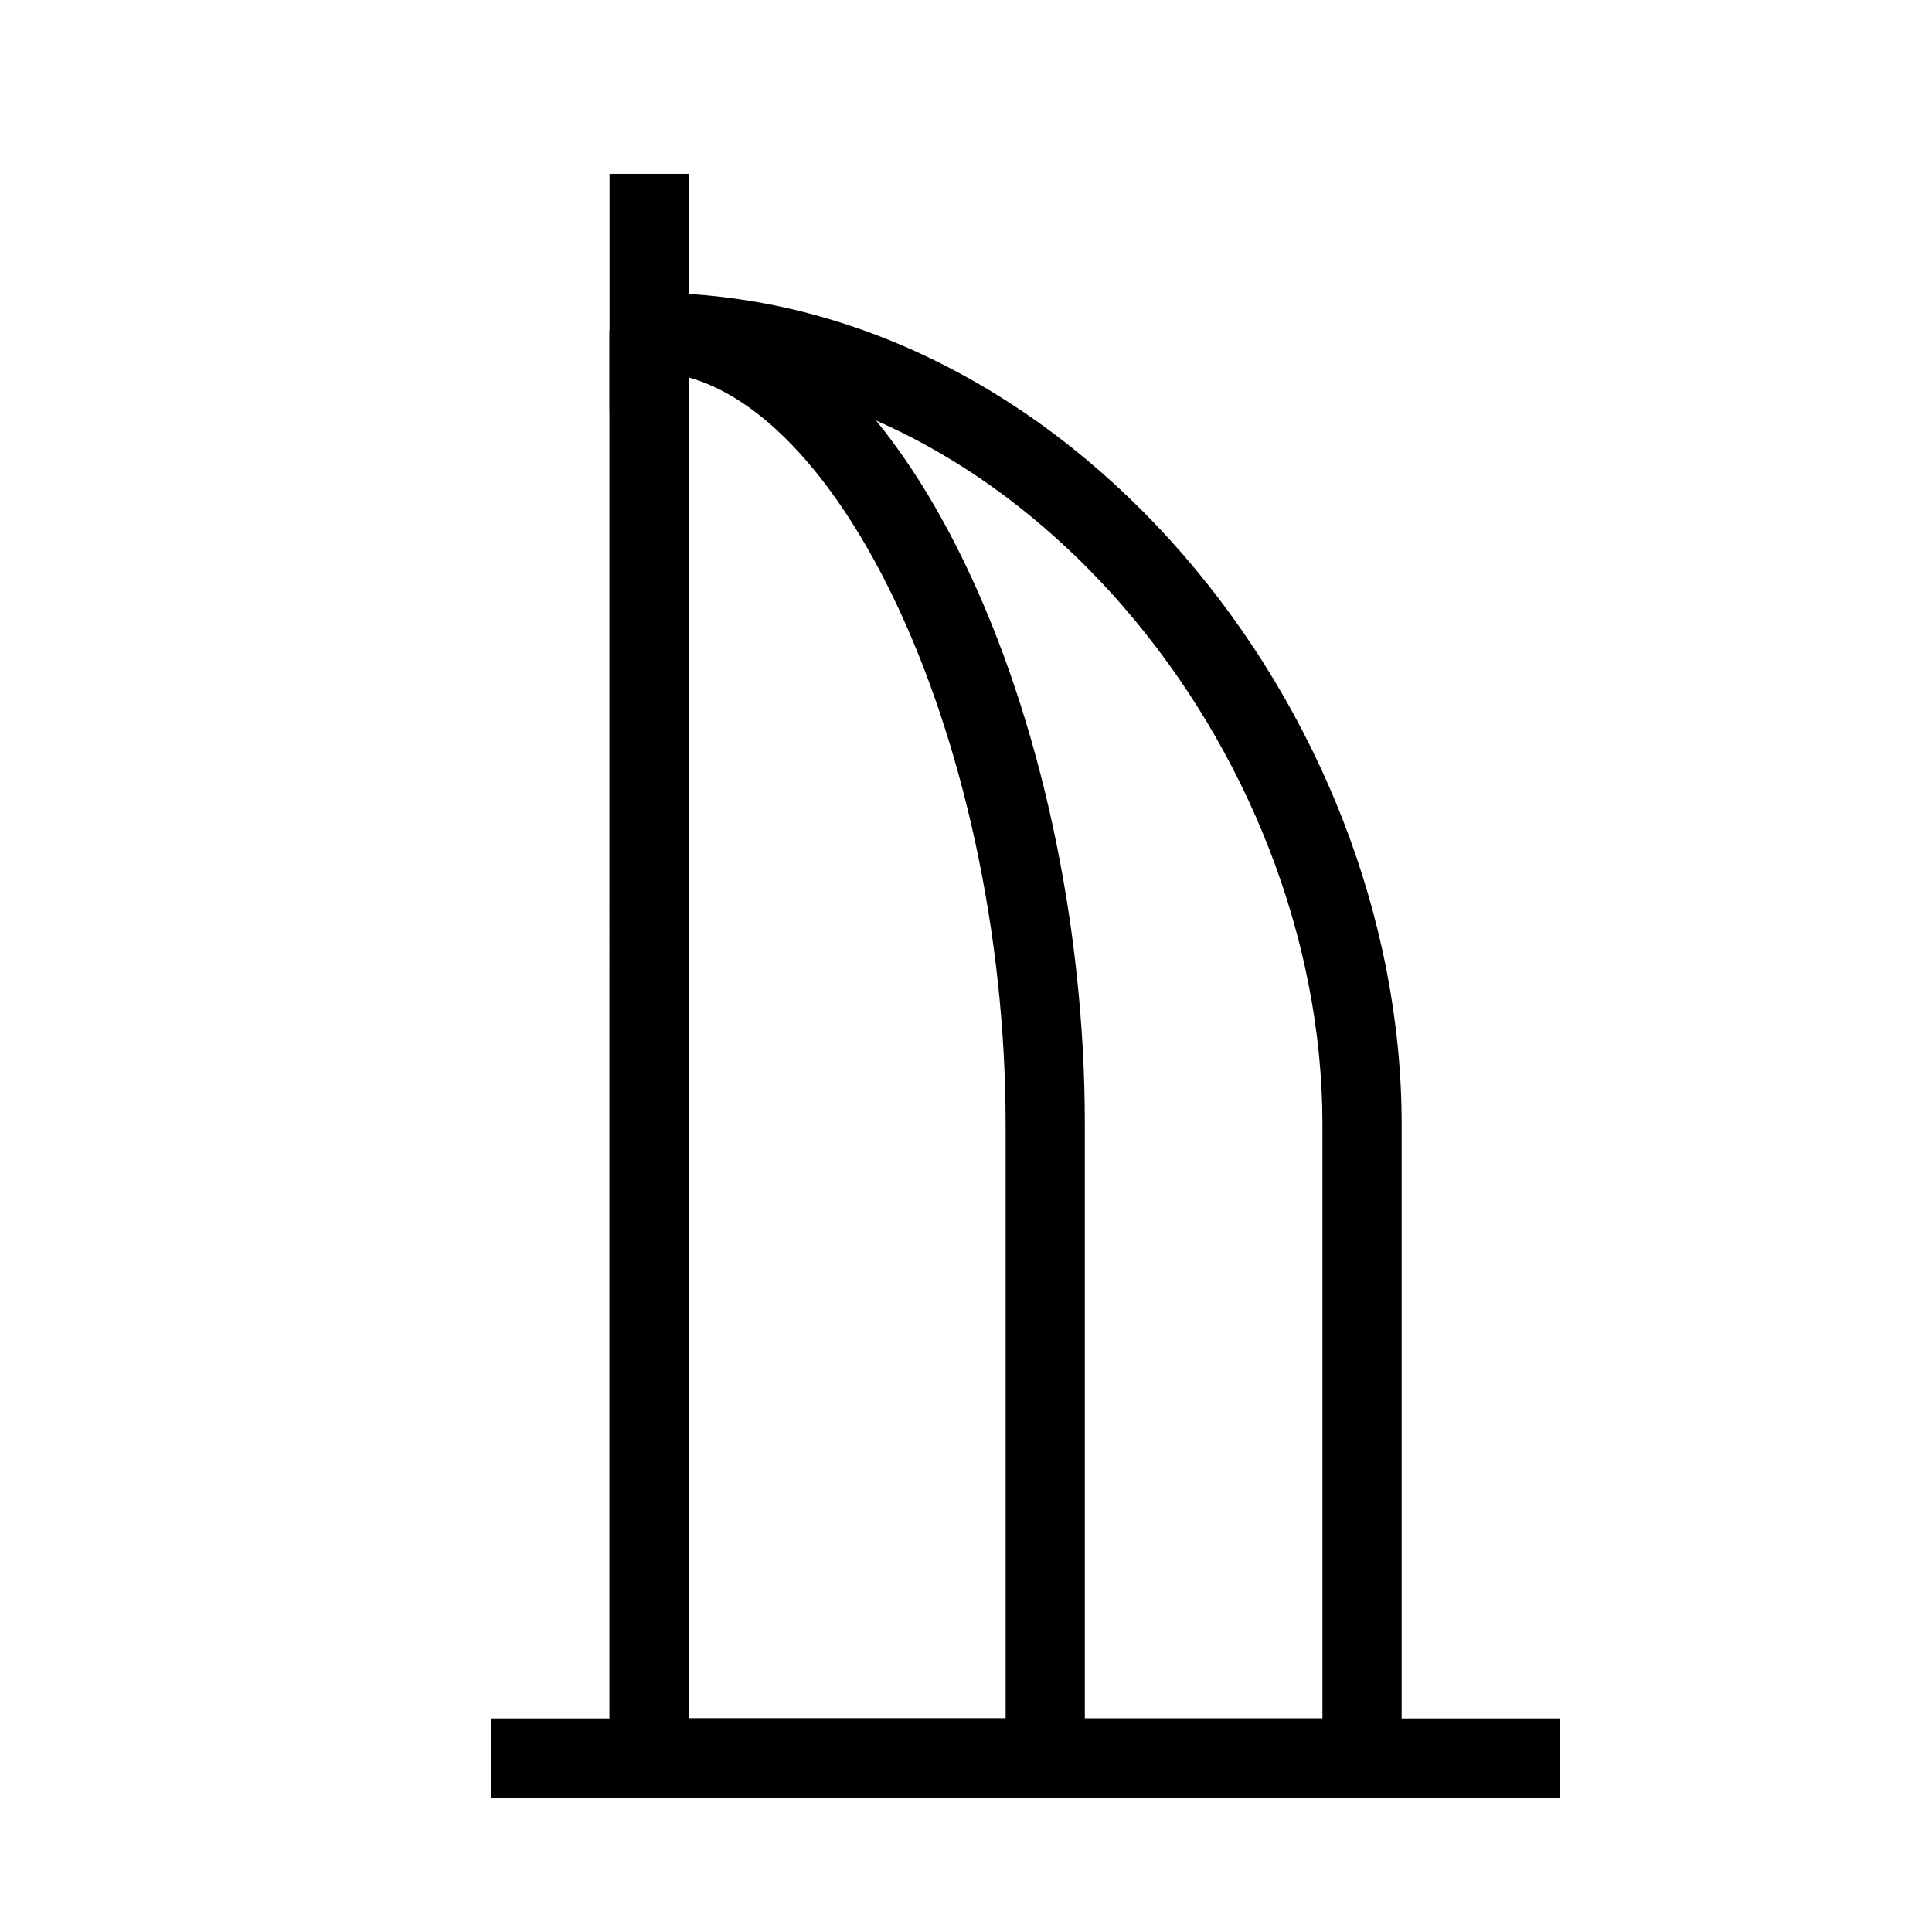
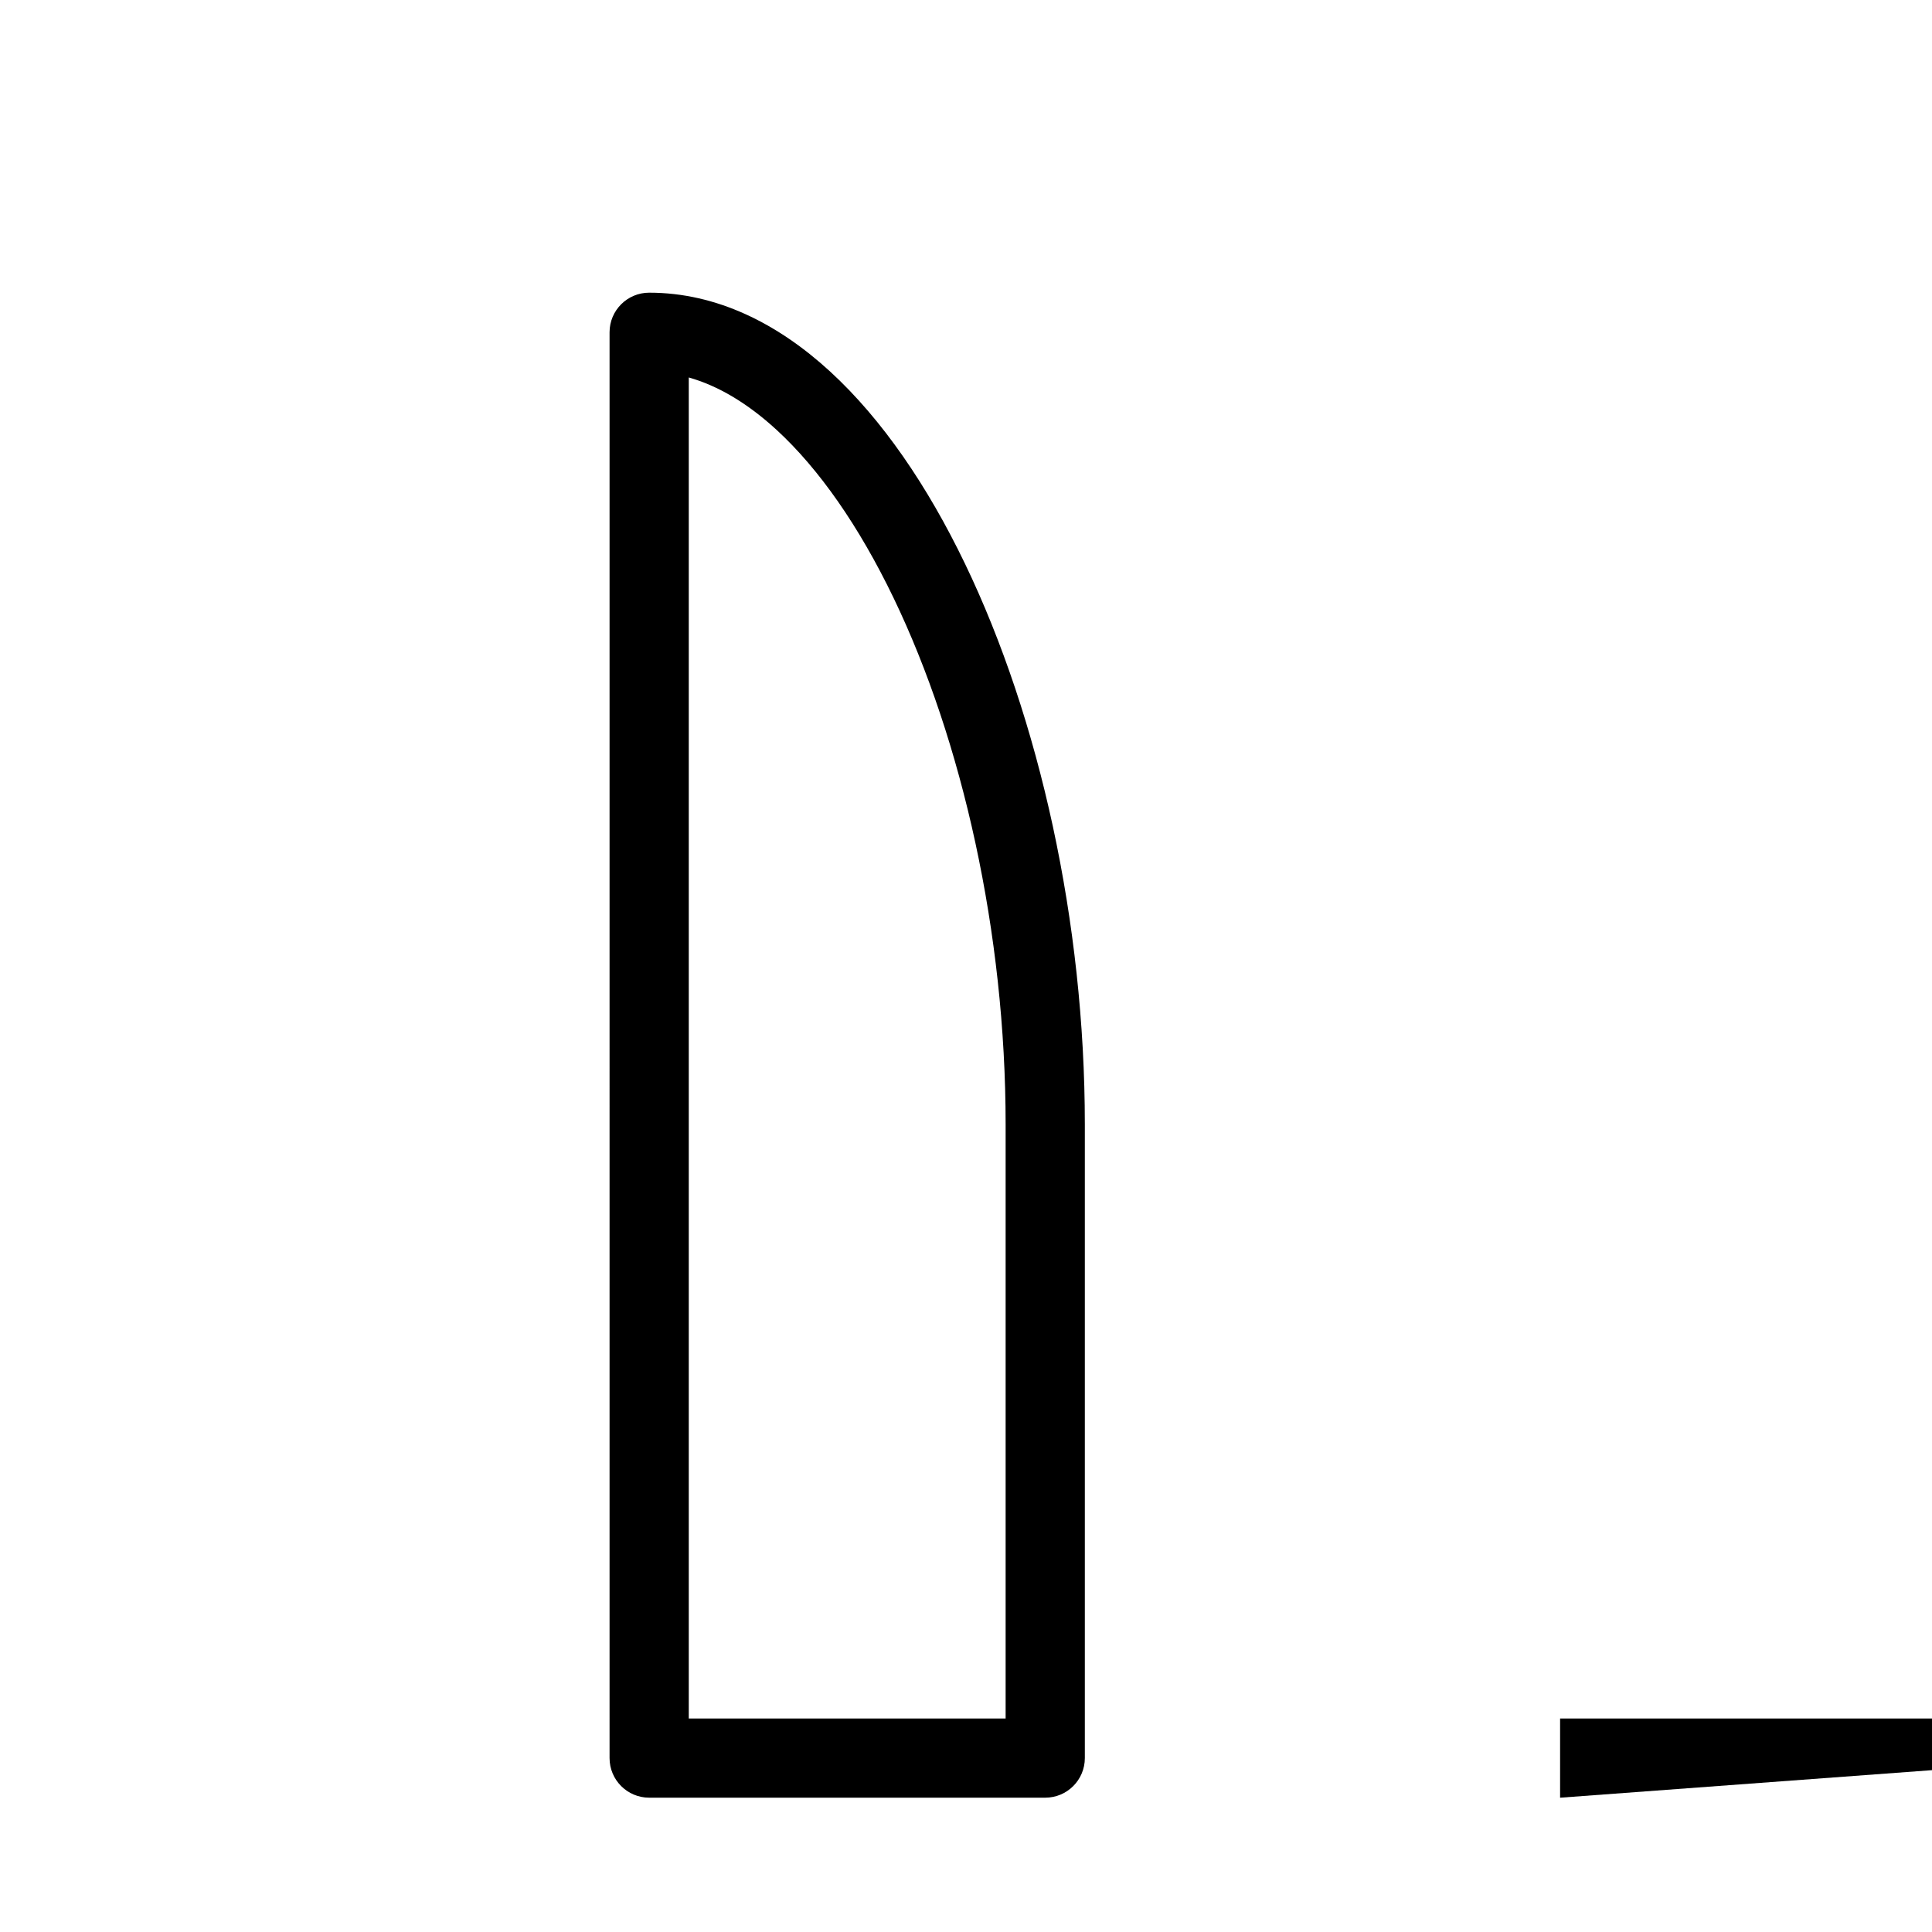
<svg xmlns="http://www.w3.org/2000/svg" fill="#000000" width="800px" height="800px" version="1.1" viewBox="144 144 512 512">
  <g fill-rule="evenodd">
-     <path d="m305.54 253.05v-62.977h20.992v62.977z" />
-     <path d="m557.44 620.41h-283.39v-20.992h283.39z" />
+     <path d="m557.44 620.41v-20.992h283.39z" />
    <path d="m305.54 232.06c0-5.797 4.699-10.496 10.496-10.496 17.867 0 34.09 8.164 47.953 20.891 13.828 12.699 25.848 30.383 35.719 50.883 19.75 41.004 31.785 95.066 31.785 148.64v167.93c0 5.797-4.703 10.496-10.496 10.496h-104.96c-5.797 0-10.496-4.699-10.496-10.496zm20.992 11.98v355.38h83.969v-157.44c0-50.766-11.465-101.66-29.703-139.54-9.125-18.941-19.723-34.168-31.004-44.527-7.734-7.102-15.535-11.699-23.262-13.879z" />
-     <path d="m305.54 232.06c0-5.797 4.699-10.496 10.496-10.496 55.848 0 105.8 28.242 141.52 69.453 35.703 41.184 57.898 96.062 57.898 150.96v167.93c0 5.797-4.699 10.496-10.496 10.496h-188.93c-5.797 0-10.496-4.699-10.496-10.496zm20.992 10.879v356.48h167.93v-157.44c0-49.441-20.094-99.527-52.77-137.21-30.281-34.93-70.766-58.578-115.16-61.828z" />
  </g>
</svg>